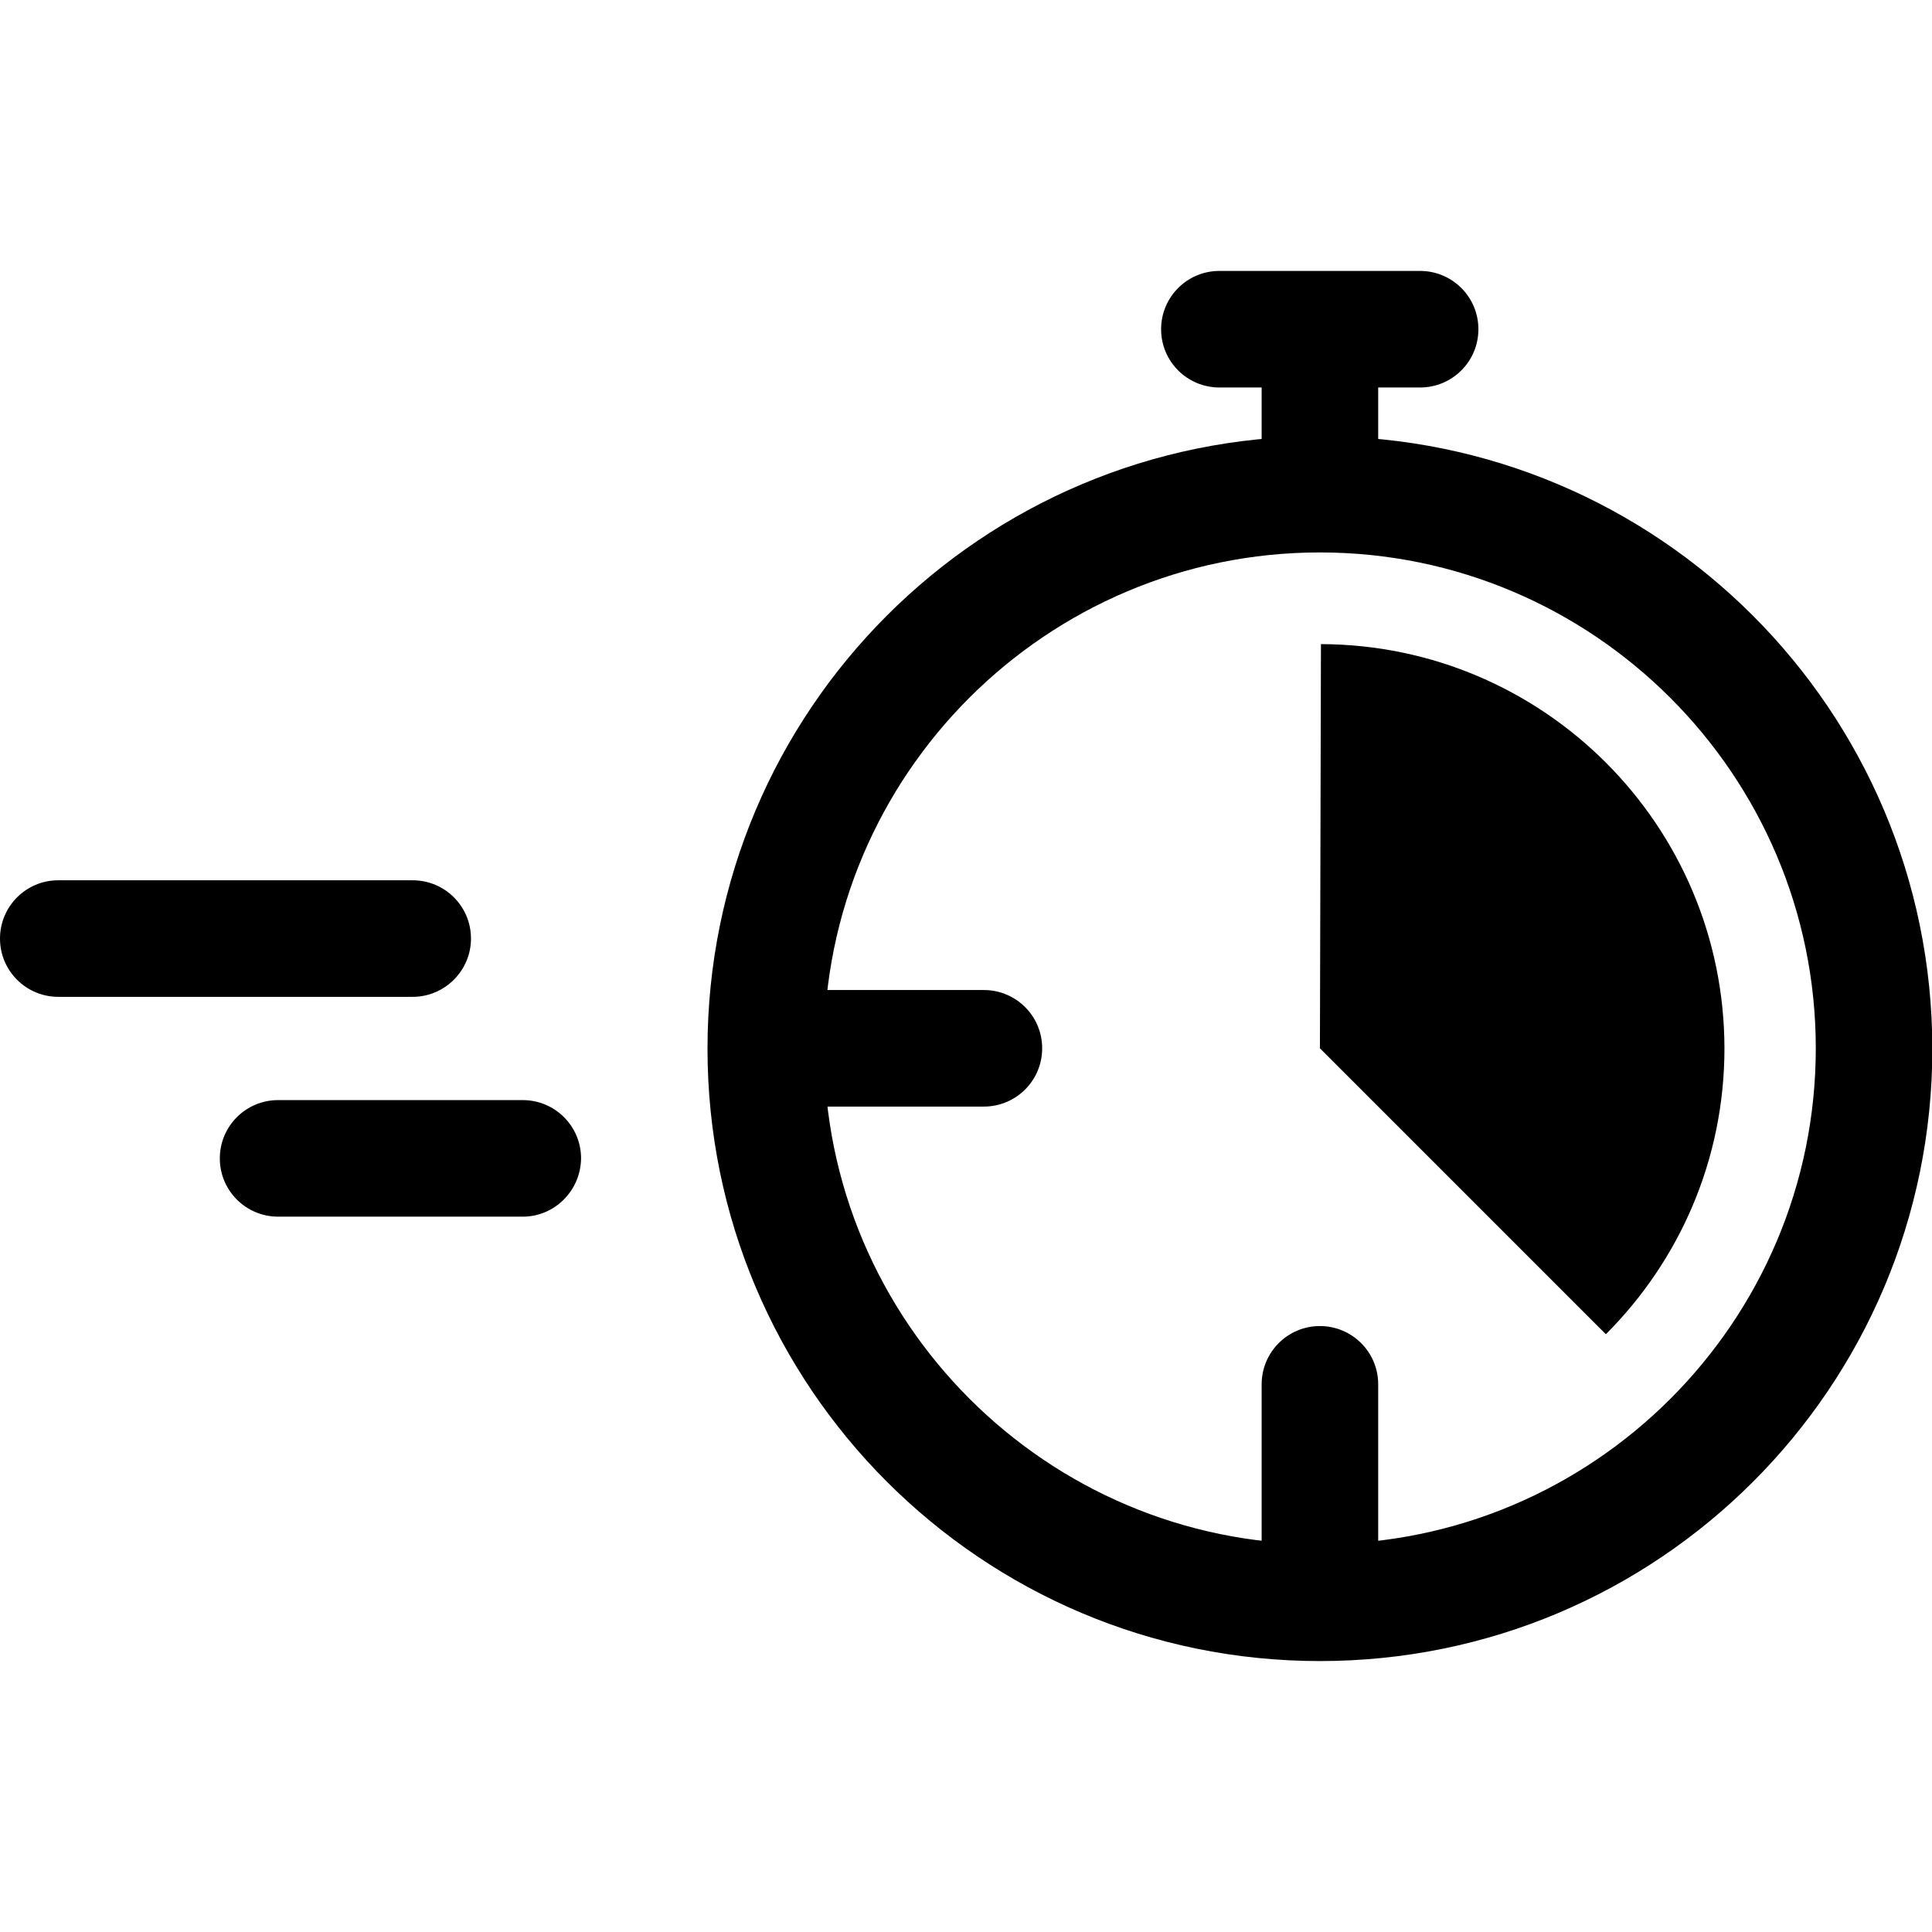
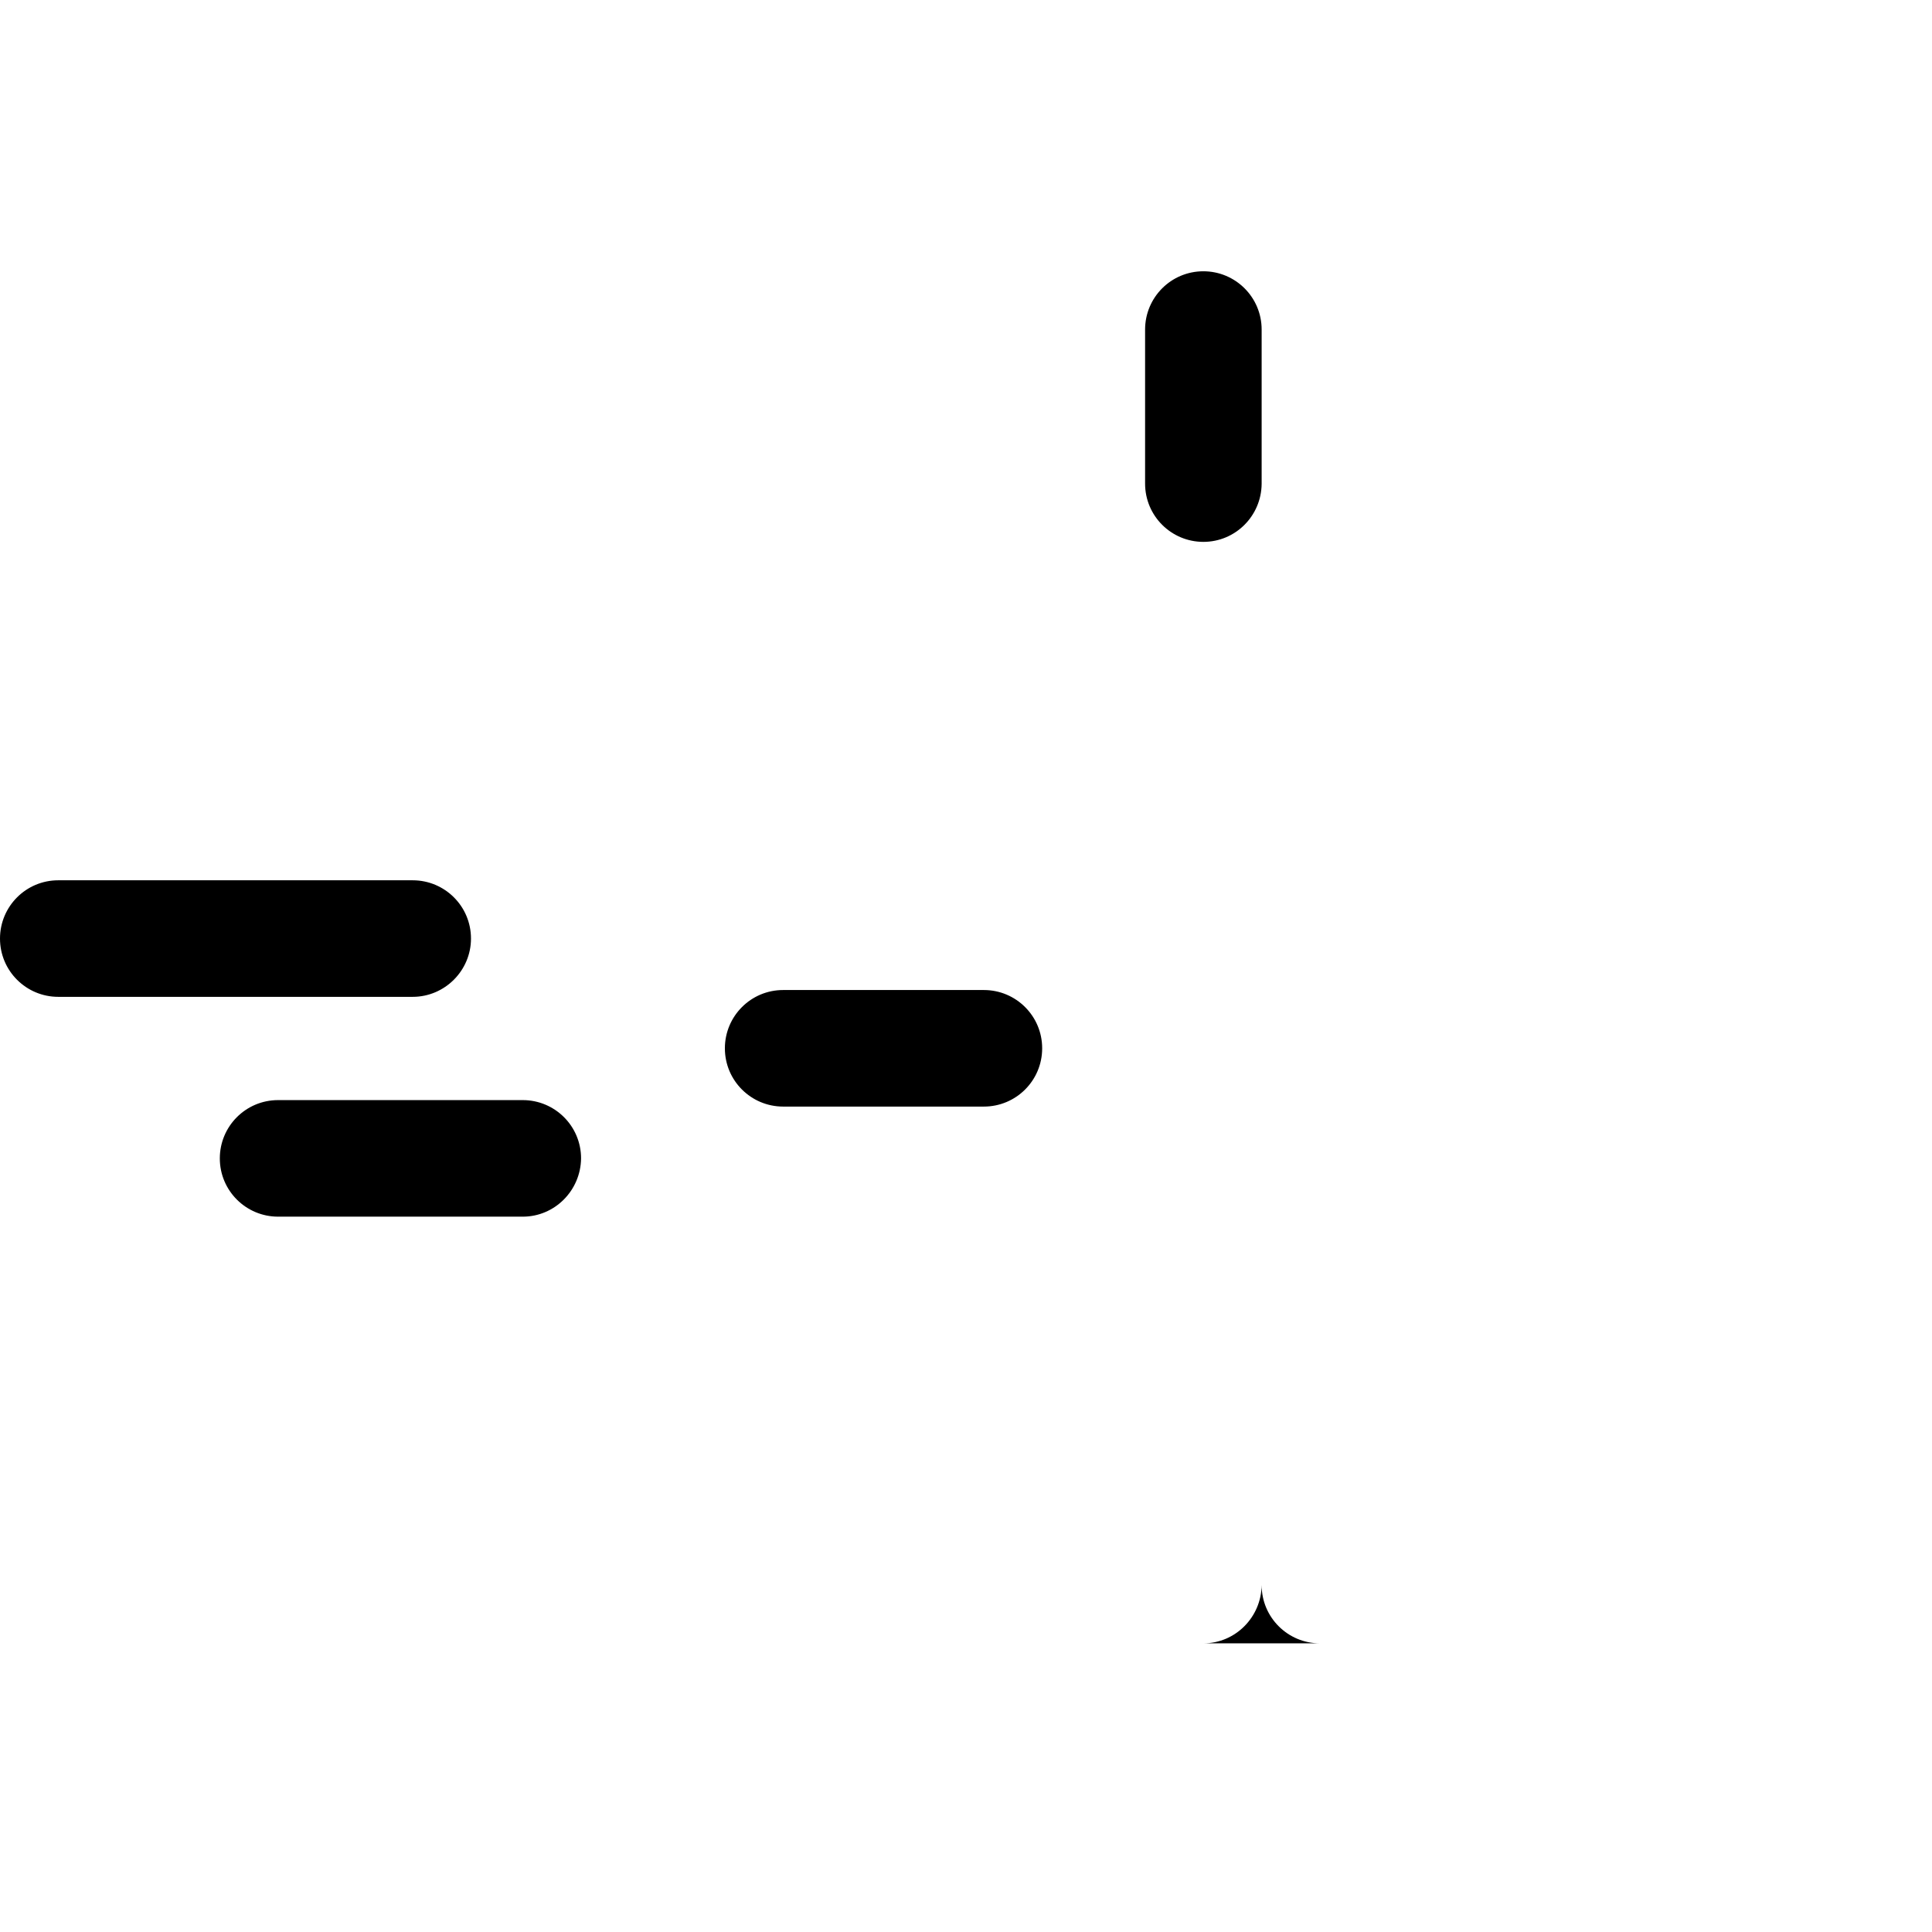
<svg xmlns="http://www.w3.org/2000/svg" viewBox="0 0 566.9 566.9">
-   <path d="M387.3 128c-99.2 0-179.7 80.4-179.7 179.7 0 99.2 80.4 179.7 179.7 179.7S567 407 567 307.7c-.1-99.3-80.5-179.7-179.7-179.7m0 34.1c80.2 0 145.5 65.3 145.5 145.5 0 80.3-65.3 145.5-145.5 145.5s-145.5-65.3-145.5-145.5c-.1-80.2 65.2-145.5 145.5-145.5" />
-   <path d="M288.7 324.7h-58.9c-9.4 0-17.1-7.6-17.1-17.1 0-9.4 7.6-17.1 17.1-17.1h58.9c9.4 0 17.1 7.6 17.1 17.1s-7.7 17.1-17.1 17.1M153.4 357H81.6c-9.4 0-17.1-7.6-17.1-17.1 0-9.4 7.6-17.1 17.1-17.1h71.8c9.4 0 17.1 7.6 17.1 17.1-.1 9.4-7.7 17.1-17.1 17.1m-32.3-64.5h-104c-9.4 0-17.1-7.6-17.1-17.1 0-9.4 7.6-17.1 17.1-17.1h104c9.4 0 17.1 7.6 17.1 17.1 0 9.4-7.7 17.1-17.1 17.1m266.2 189.7c-9.4 0-17.1-7.6-17.1-17.1v-58.9c0-9.4 7.6-17.1 17.1-17.1 9.4 0 17.1 7.6 17.1 17.1v58.9c-.1 9.4-7.7 17.1-17.1 17.1m0-323.2c-9.4 0-17.1-7.6-17.1-17.1V96.7c0-9.4 7.6-17.1 17.1-17.1 9.4 0 17.1 7.6 17.1 17.1V142c-.1 9.4-7.7 17-17.1 17" />
-   <path d="M416.7 113.7h-58.9c-9.4 0-17.1-7.6-17.1-17.1 0-9.4 7.6-17.1 17.1-17.1h58.9c9.4 0 17.1 7.6 17.1 17.1s-7.7 17.1-17.1 17.1M387.6 189l-.3 118.6 83.9 83.9c21.5-21.5 34.8-51.1 34.8-83.9-.1-65.4-53-118.4-118.4-118.6" />
+   <path d="M288.7 324.7h-58.9c-9.4 0-17.1-7.6-17.1-17.1 0-9.4 7.6-17.1 17.1-17.1h58.9c9.4 0 17.1 7.6 17.1 17.1s-7.7 17.1-17.1 17.1M153.4 357H81.6c-9.4 0-17.1-7.6-17.1-17.1 0-9.4 7.6-17.1 17.1-17.1h71.8c9.4 0 17.1 7.6 17.1 17.1-.1 9.4-7.7 17.1-17.1 17.1m-32.3-64.5h-104c-9.4 0-17.1-7.6-17.1-17.1 0-9.4 7.6-17.1 17.1-17.1h104c9.4 0 17.1 7.6 17.1 17.1 0 9.4-7.7 17.1-17.1 17.1m266.2 189.7c-9.4 0-17.1-7.6-17.1-17.1v-58.9v58.9c-.1 9.4-7.7 17.1-17.1 17.1m0-323.2c-9.4 0-17.1-7.6-17.1-17.1V96.7c0-9.4 7.6-17.1 17.1-17.1 9.4 0 17.1 7.6 17.1 17.1V142c-.1 9.4-7.7 17-17.1 17" />
</svg>